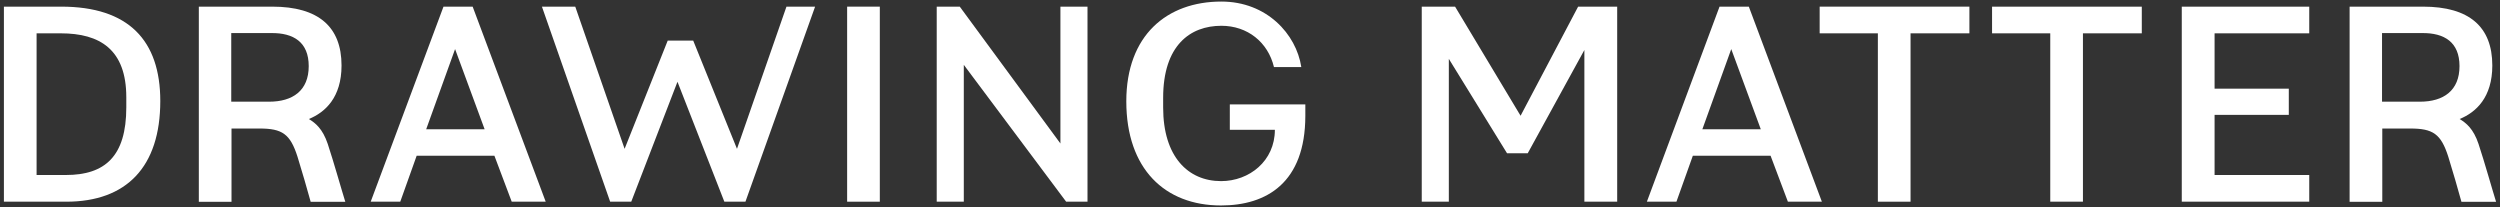
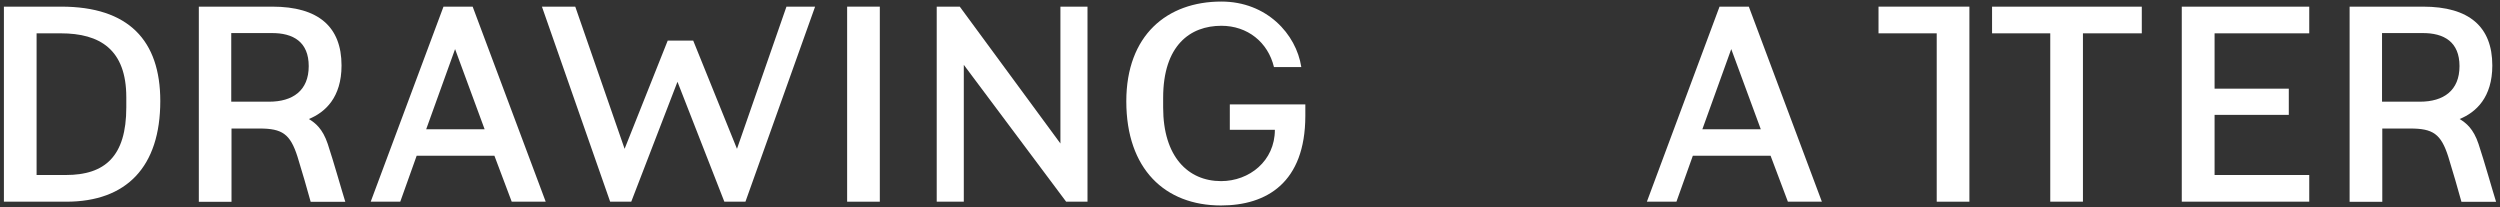
<svg xmlns="http://www.w3.org/2000/svg" id="Layer_1" data-name="Layer 1" viewBox="0 0 1920 159">
  <rect x="0" y="0" width="1920" height="159" fill="#333333" stroke="none" />
  <defs>
    <style>.cls-1{fill:#fff;}</style>
  </defs>
  <path class="cls-1" d="M47,5.1c51.7,0,76.1,25.9,76.1,72.5,0,50.5-25.9,77.3-72.2,77.3H3V5.1ZM28.1,134.4H50.6c30,0,46.4-14.3,46.4-52V74.7C97,38,76.7,25.6,46.7,25.6H28.1Z" />
  <path class="cls-1" d="M209.1,5.1c35.5,0,53.2,15.5,53.2,45.2,0,24.6-12.6,36-25.1,41.1,5.1,3.1,10.6,7.5,14.5,19.1,4.8,14.5,10.6,35.3,13.5,44.5H238.6c-2.4-8.9-6.8-23.9-10.1-34.6-5.6-17.6-11.8-21.7-29.2-21.7H177.8V155H152.7V5.1Zm-31.4,73h29c18.1,0,30.4-8.5,30.4-27.3,0-18.4-11.6-25.6-28.8-25.4H177.6V78.1Z" />
  <path class="cls-1" d="M363,5.1l56.1,149.8H393l-13.3-35.3H320l-12.6,35.3H284.7L340.6,5.1Zm9.2,94.2L349.5,37.7,327.3,99.3Z" />
  <path class="cls-1" d="M572.5,154.9H556.3l-36-92.1-35.5,92.1H468.6L416.2,5.1h25.6l37.9,109.2,33.1-83.1h19.6L566,114.3,604,5.1h22Z" />
  <path class="cls-1" d="M675.7,5.1V154.9H650.6V5.1Z" />
  <path class="cls-1" d="M737.1,5.1l77.3,105.1V5.1h20.8V154.9H818.8L740.2,49.8V154.9H719.4V5.1Z" />
  <path class="cls-1" d="M937.7,157.8c-43,0-72.7-28-72.7-80,0-50.7,31.2-76.6,73-76.6,34.8,0,57.5,24.9,61.4,50.3h-21c-4.6-19.1-20.3-31.7-40.4-31.7-23.9,0-44.7,15-44.7,55.3v7.5c0,37.7,19.1,56.5,44.5,56.5,21.7,0,41.3-15.5,41.3-39.4H944.5V80.2h58v8.9C1002.4,140.2,972.9,157.8,937.7,157.8Z" />
-   <path class="cls-1" d="M1241.9,154.9h-25.1V38.4l-43.5,79.3h-15.9l-44.7-72.5V154.9h-20.8V5.1h25.6l50.3,83.8L1212,5.1h30V154.9Z" />
  <path class="cls-1" d="M1343.1,5.1l56.1,149.8h-26.1l-13.3-35.3h-59.7l-12.6,35.3h-22.7L1320.6,5.1Zm9.2,94.2-22.7-61.6-22.2,61.6Z" />
-   <path class="cls-1" d="M1512.5,5.1V25.6h-45.2V154.9h-25.1V25.6h-44.7V5.1Z" />
+   <path class="cls-1" d="M1512.5,5.1V25.6V154.9h-25.1V25.6h-44.7V5.1Z" />
  <path class="cls-1" d="M1644.9,5.1V25.6h-45.2V154.9h-25.1V25.6h-44.7V5.1Z" />
  <path class="cls-1" d="M1773.5,5.1V25.6h-72.7V68.1h57V88.2h-57v46.2h72.7v20.5h-97.9V5.1Z" />
  <path class="cls-1" d="M1860.9,5.1c35.5,0,53.2,15.5,53.2,45.2,0,24.6-12.6,36-25.1,41.1,5.1,3.1,10.6,7.5,14.5,19.1,4.8,14.5,10.6,35.3,13.5,44.5h-26.6c-2.4-8.9-6.8-23.9-10.1-34.6-5.6-17.6-11.8-21.7-29.2-21.7h-21.5V155h-25.1V5.1Zm-31.4,73h29c18.1,0,30.4-8.5,30.4-27.3,0-18.4-11.6-25.6-28.8-25.4h-30.7V78.1Z" />
</svg>